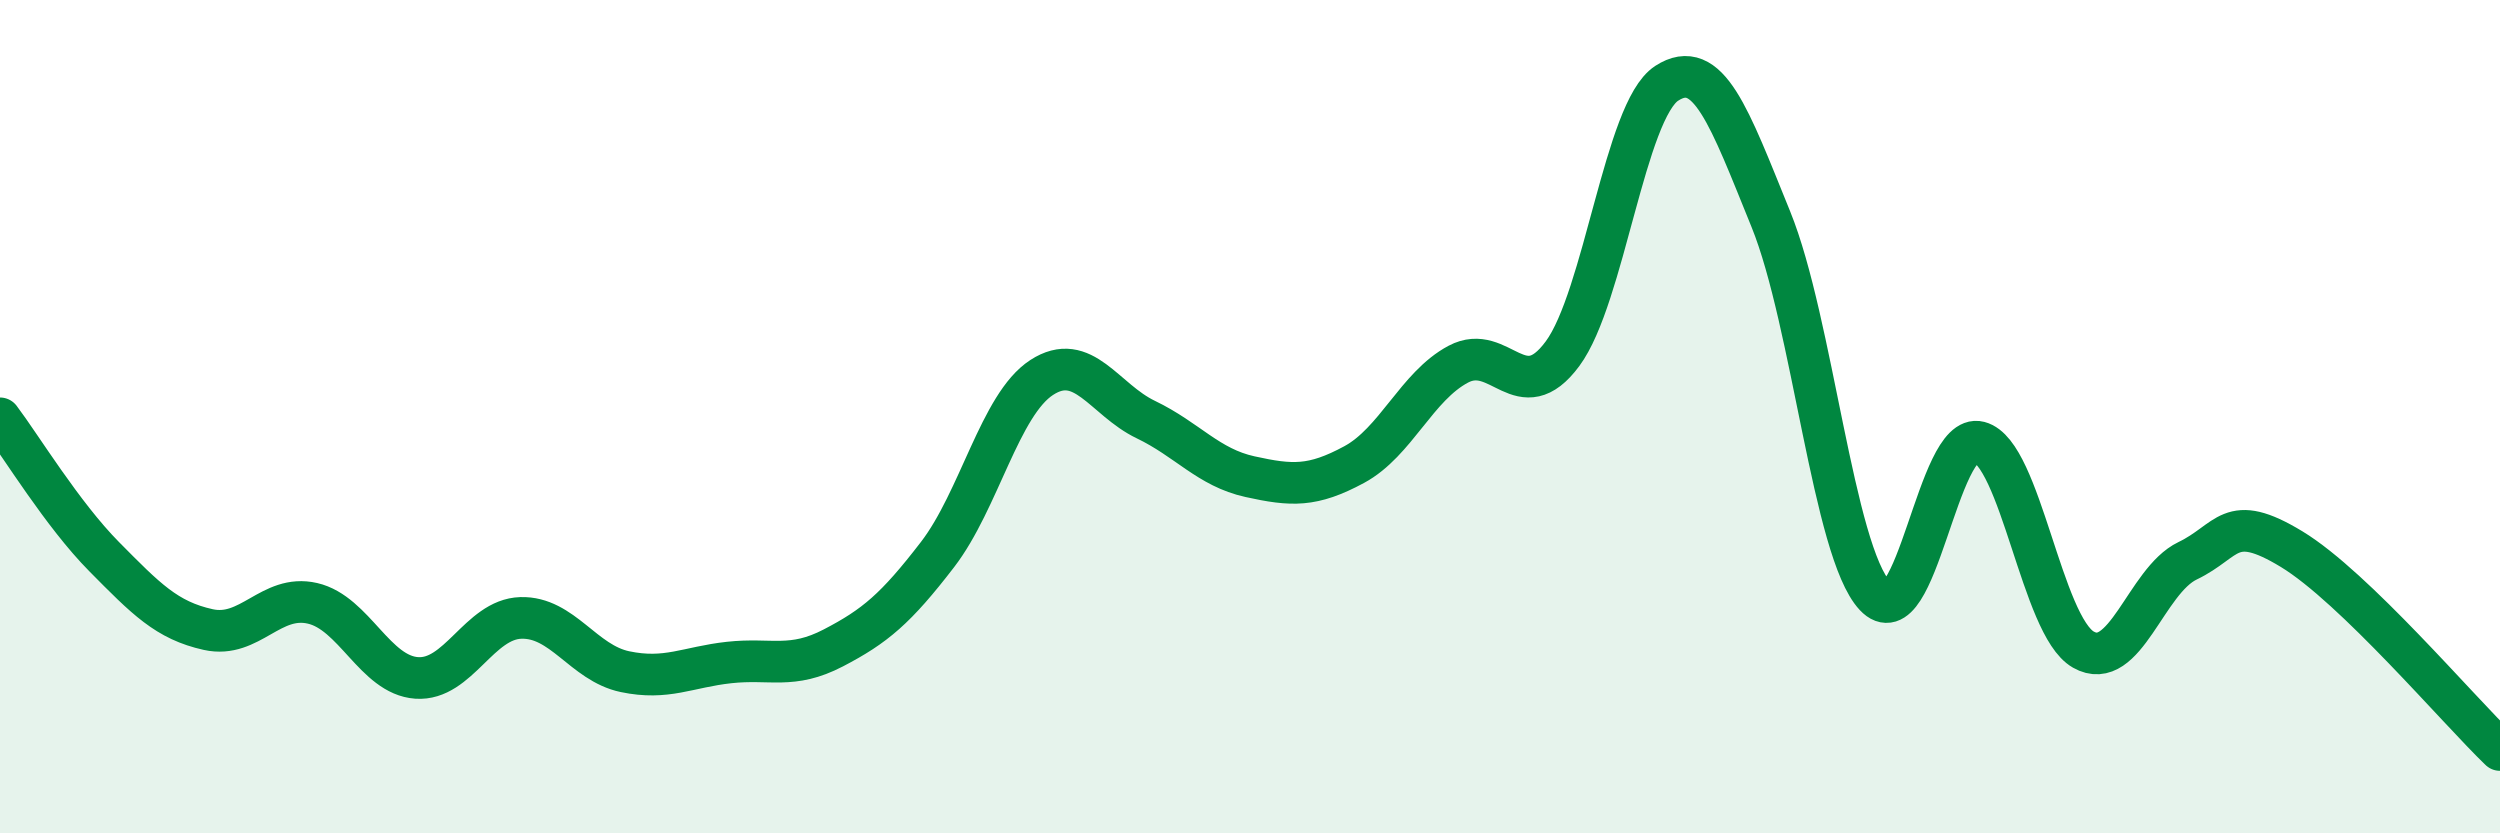
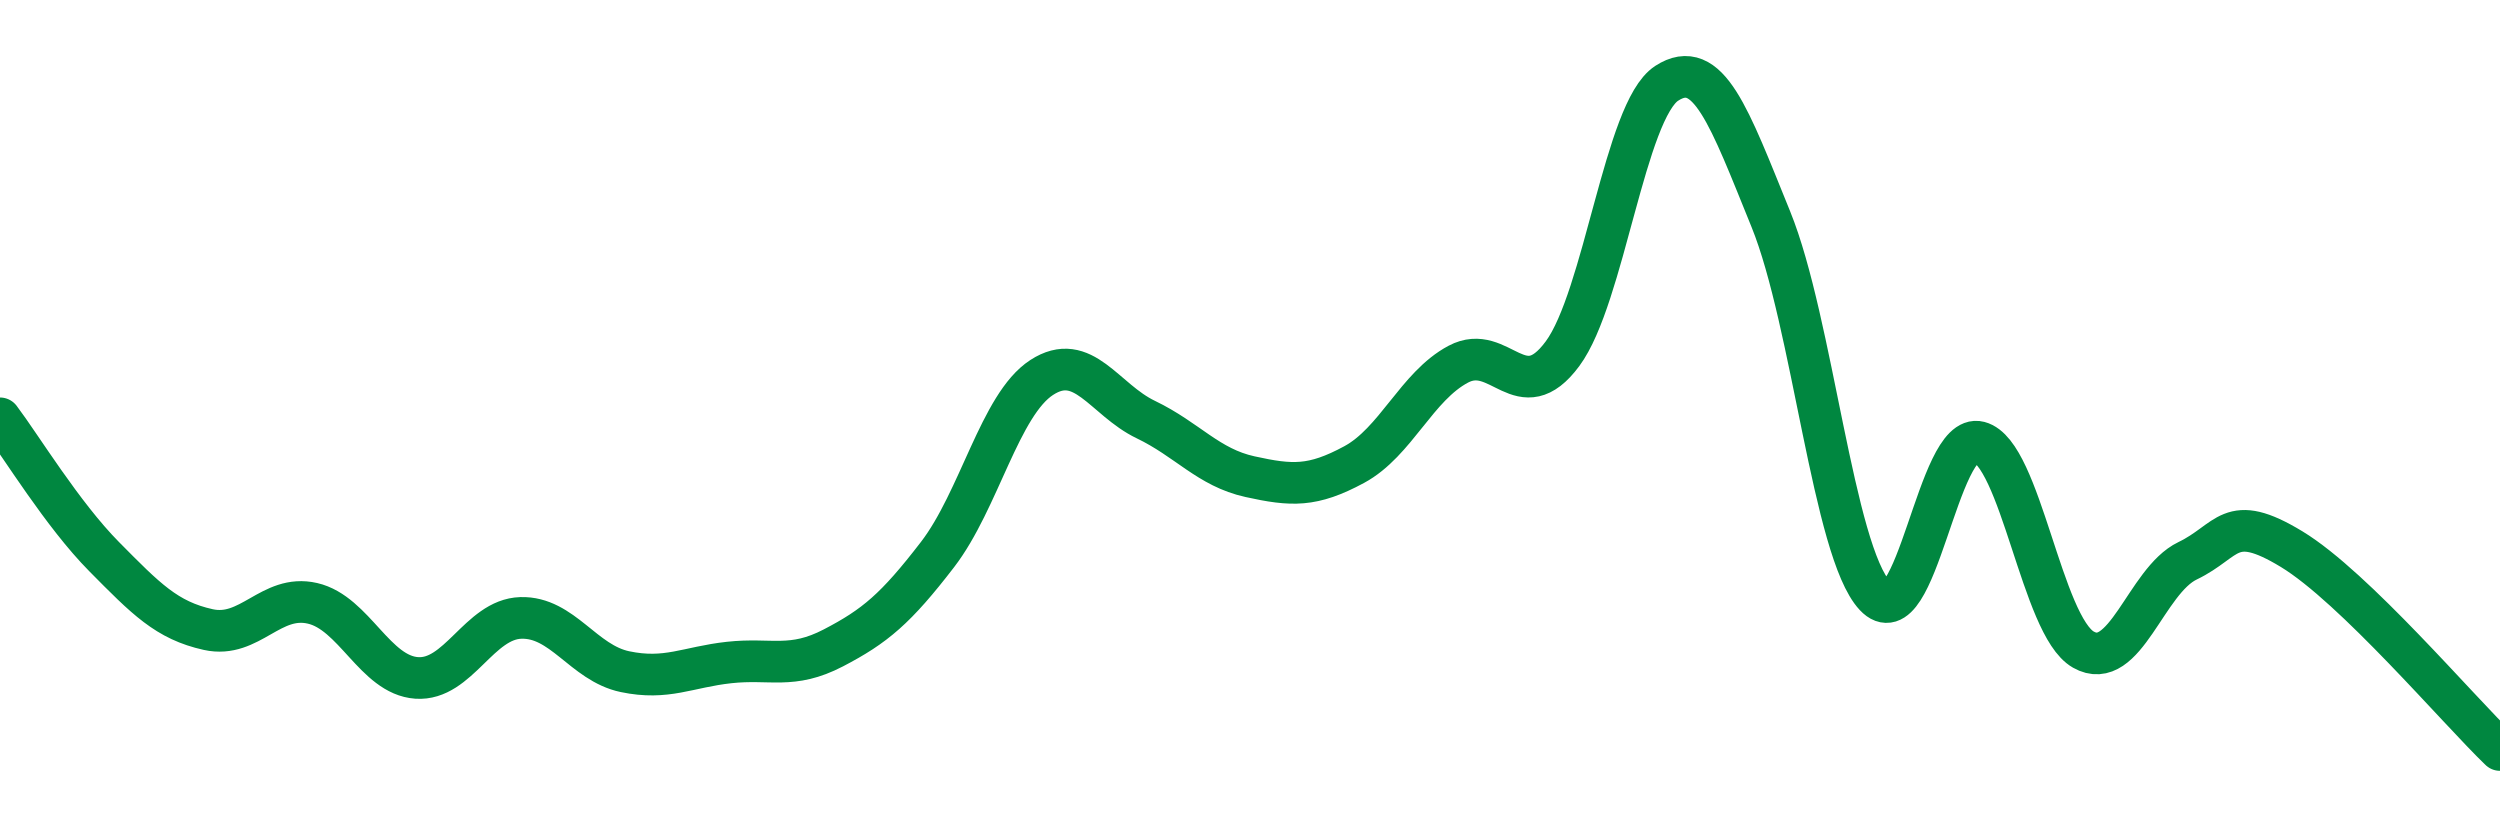
<svg xmlns="http://www.w3.org/2000/svg" width="60" height="20" viewBox="0 0 60 20">
-   <path d="M 0,10.04 C 0.5,10.7 1.5,12.35 2.5,13.36 C 3.5,14.37 4,14.89 5,15.11 C 6,15.33 6.5,14.25 7.5,14.48 C 8.5,14.71 9,16.2 10,16.27 C 11,16.34 11.5,14.86 12.5,14.83 C 13.5,14.8 14,15.91 15,16.12 C 16,16.33 16.5,16.01 17.5,15.9 C 18.5,15.79 19,16.07 20,15.55 C 21,15.03 21.5,14.61 22.5,13.31 C 23.5,12.01 24,9.71 25,9.06 C 26,8.41 26.5,9.59 27.5,10.07 C 28.5,10.55 29,11.22 30,11.44 C 31,11.66 31.5,11.69 32.5,11.15 C 33.5,10.61 34,9.27 35,8.74 C 36,8.21 36.5,9.84 37.5,8.49 C 38.5,7.14 39,2.65 40,2 C 41,1.35 41.5,2.8 42.5,5.26 C 43.5,7.72 44,13.23 45,14.3 C 46,15.37 46.5,10.35 47.5,10.61 C 48.5,10.87 49,15.02 50,15.59 C 51,16.16 51.5,13.94 52.5,13.46 C 53.5,12.98 53.5,12.27 55,13.18 C 56.5,14.09 59,17.04 60,18L60 20L0 20Z" fill="#008740" opacity="0.1" stroke-linecap="round" stroke-linejoin="round" />
  <path d="M 0,10.04 C 0.5,10.7 1.5,12.35 2.5,13.36 C 3.5,14.37 4,14.89 5,15.11 C 6,15.33 6.5,14.25 7.5,14.48 C 8.5,14.71 9,16.2 10,16.27 C 11,16.34 11.5,14.86 12.5,14.83 C 13.5,14.8 14,15.91 15,16.12 C 16,16.33 16.5,16.01 17.5,15.9 C 18.5,15.79 19,16.07 20,15.55 C 21,15.03 21.5,14.61 22.5,13.31 C 23.5,12.01 24,9.71 25,9.06 C 26,8.41 26.5,9.59 27.5,10.07 C 28.5,10.55 29,11.22 30,11.44 C 31,11.66 31.5,11.69 32.5,11.15 C 33.5,10.61 34,9.27 35,8.74 C 36,8.21 36.5,9.84 37.5,8.49 C 38.5,7.14 39,2.65 40,2 C 41,1.35 41.5,2.8 42.5,5.26 C 43.5,7.72 44,13.23 45,14.3 C 46,15.37 46.5,10.35 47.5,10.61 C 48.5,10.87 49,15.02 50,15.59 C 51,16.16 51.5,13.94 52.5,13.46 C 53.5,12.98 53.5,12.27 55,13.18 C 56.5,14.09 59,17.04 60,18" stroke="#008740" stroke-width="1" fill="none" stroke-linecap="round" stroke-linejoin="round" />
</svg>